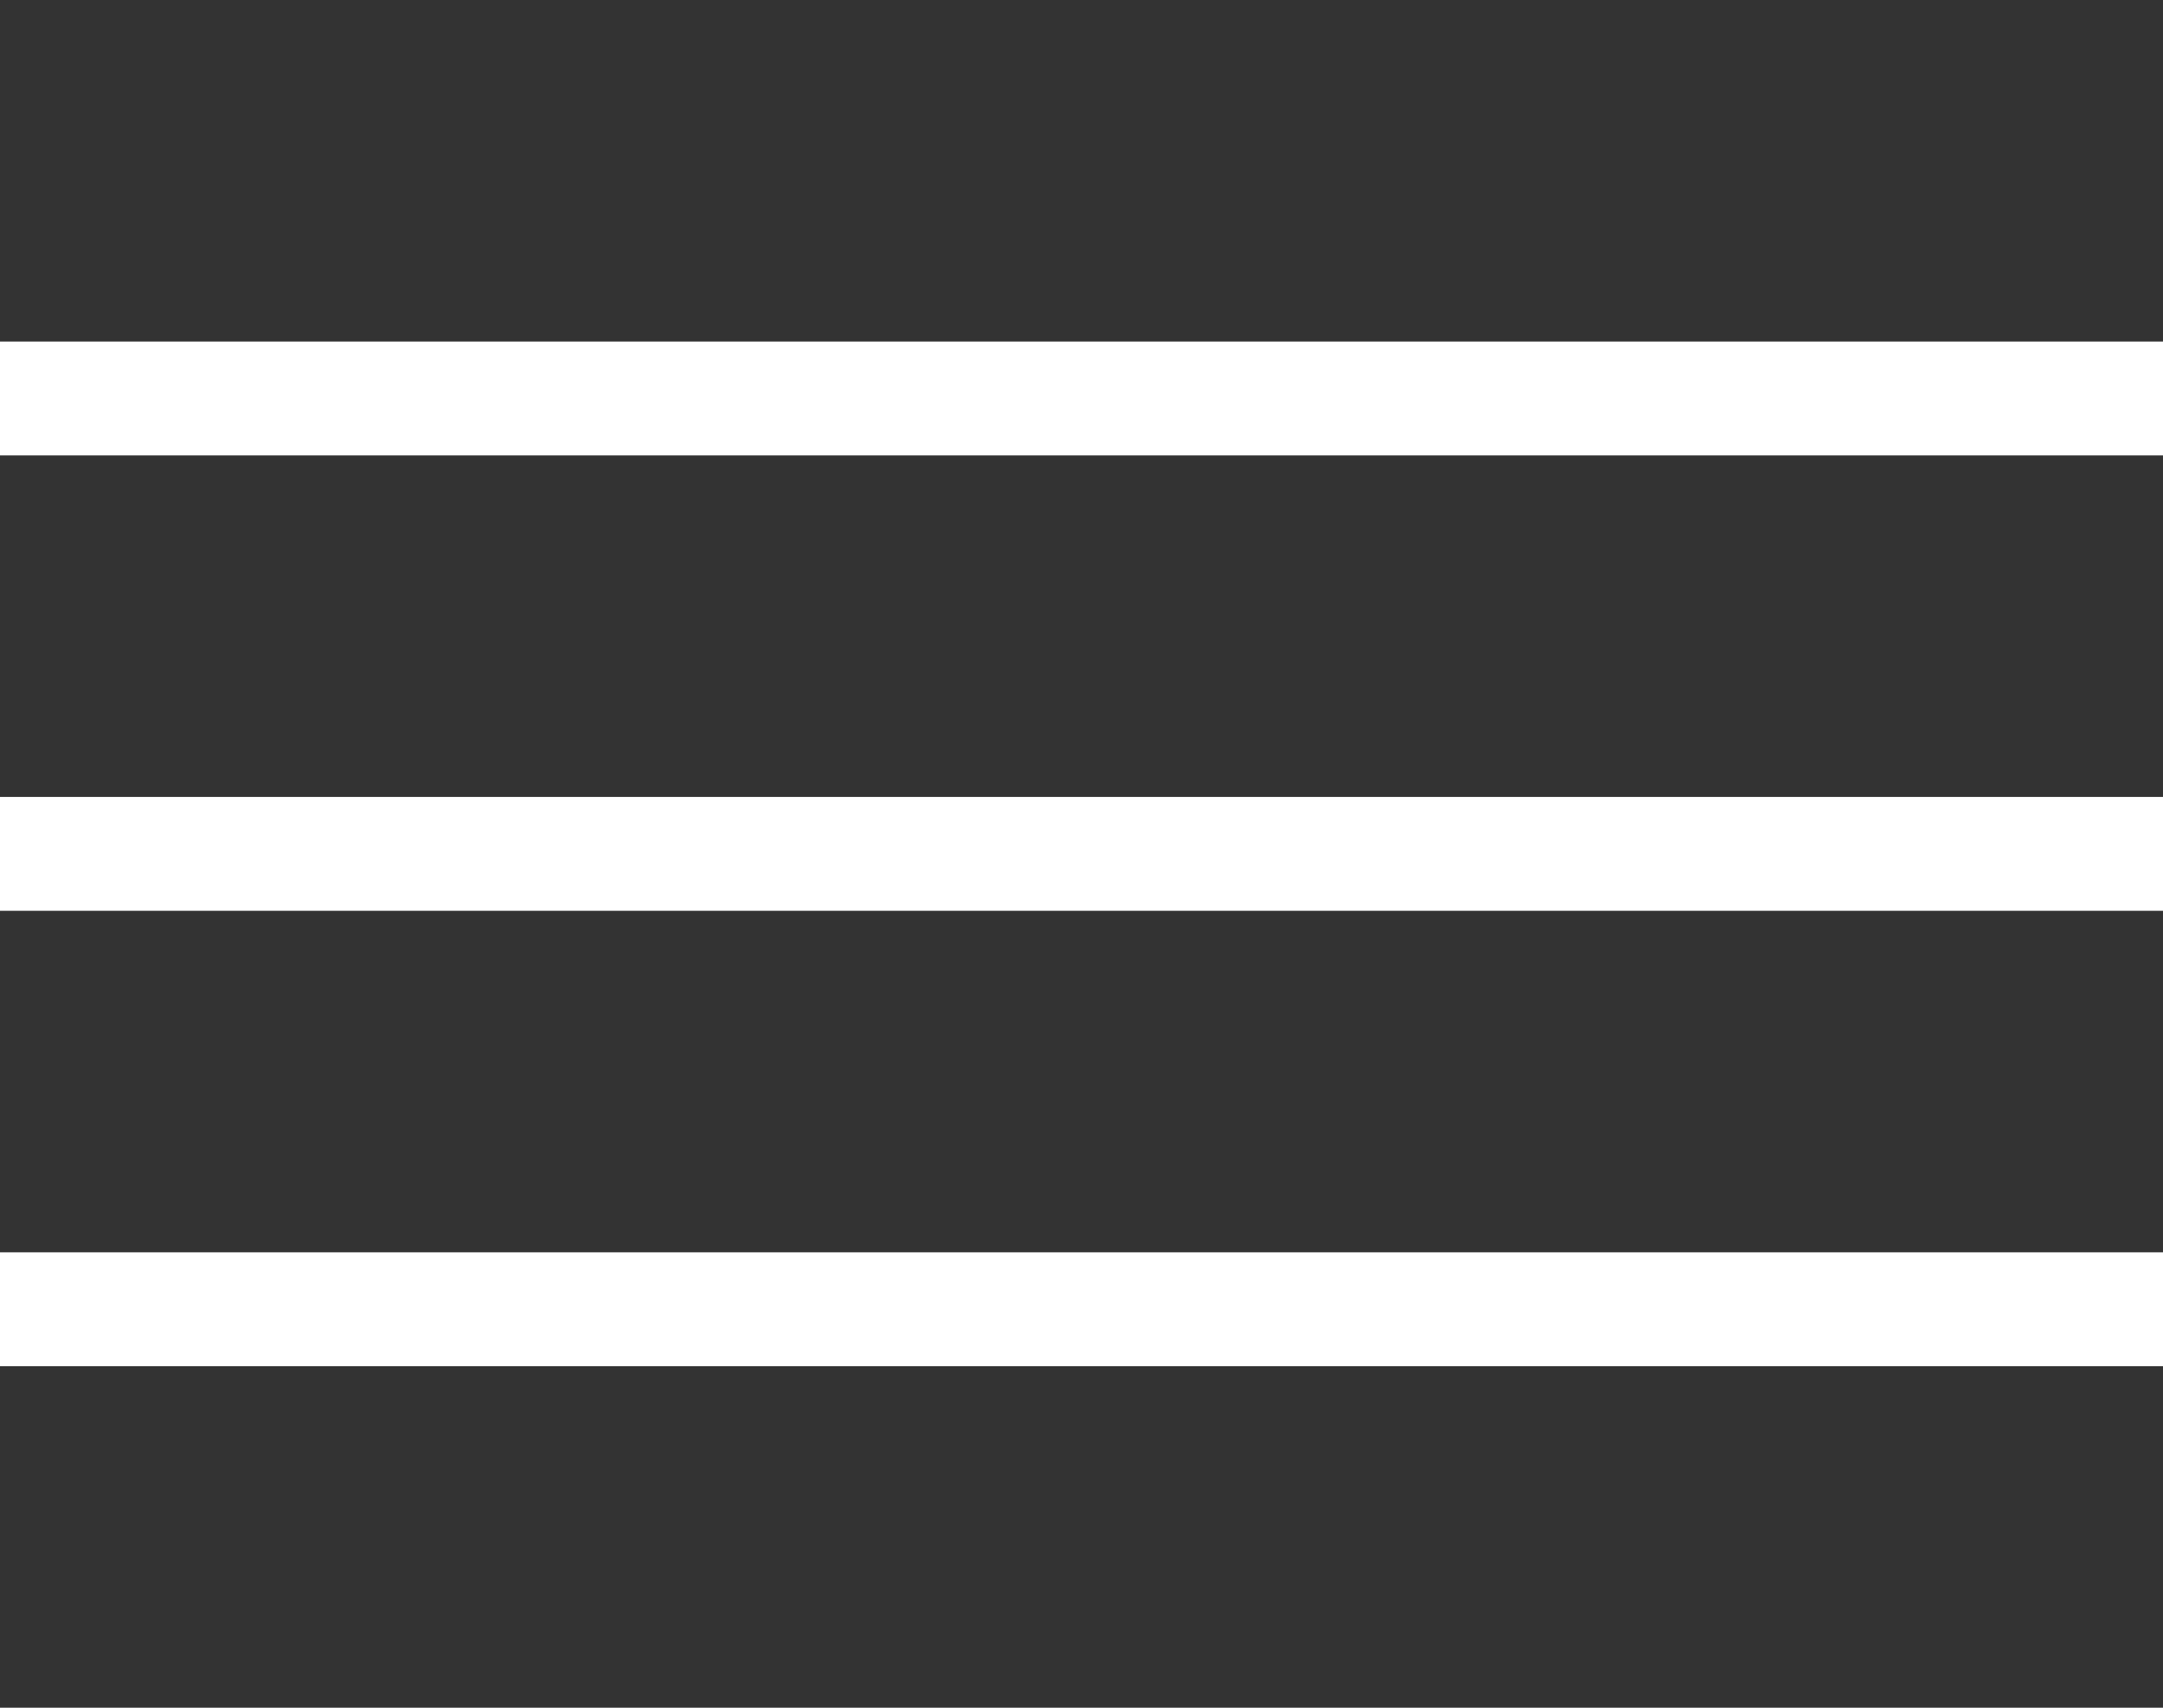
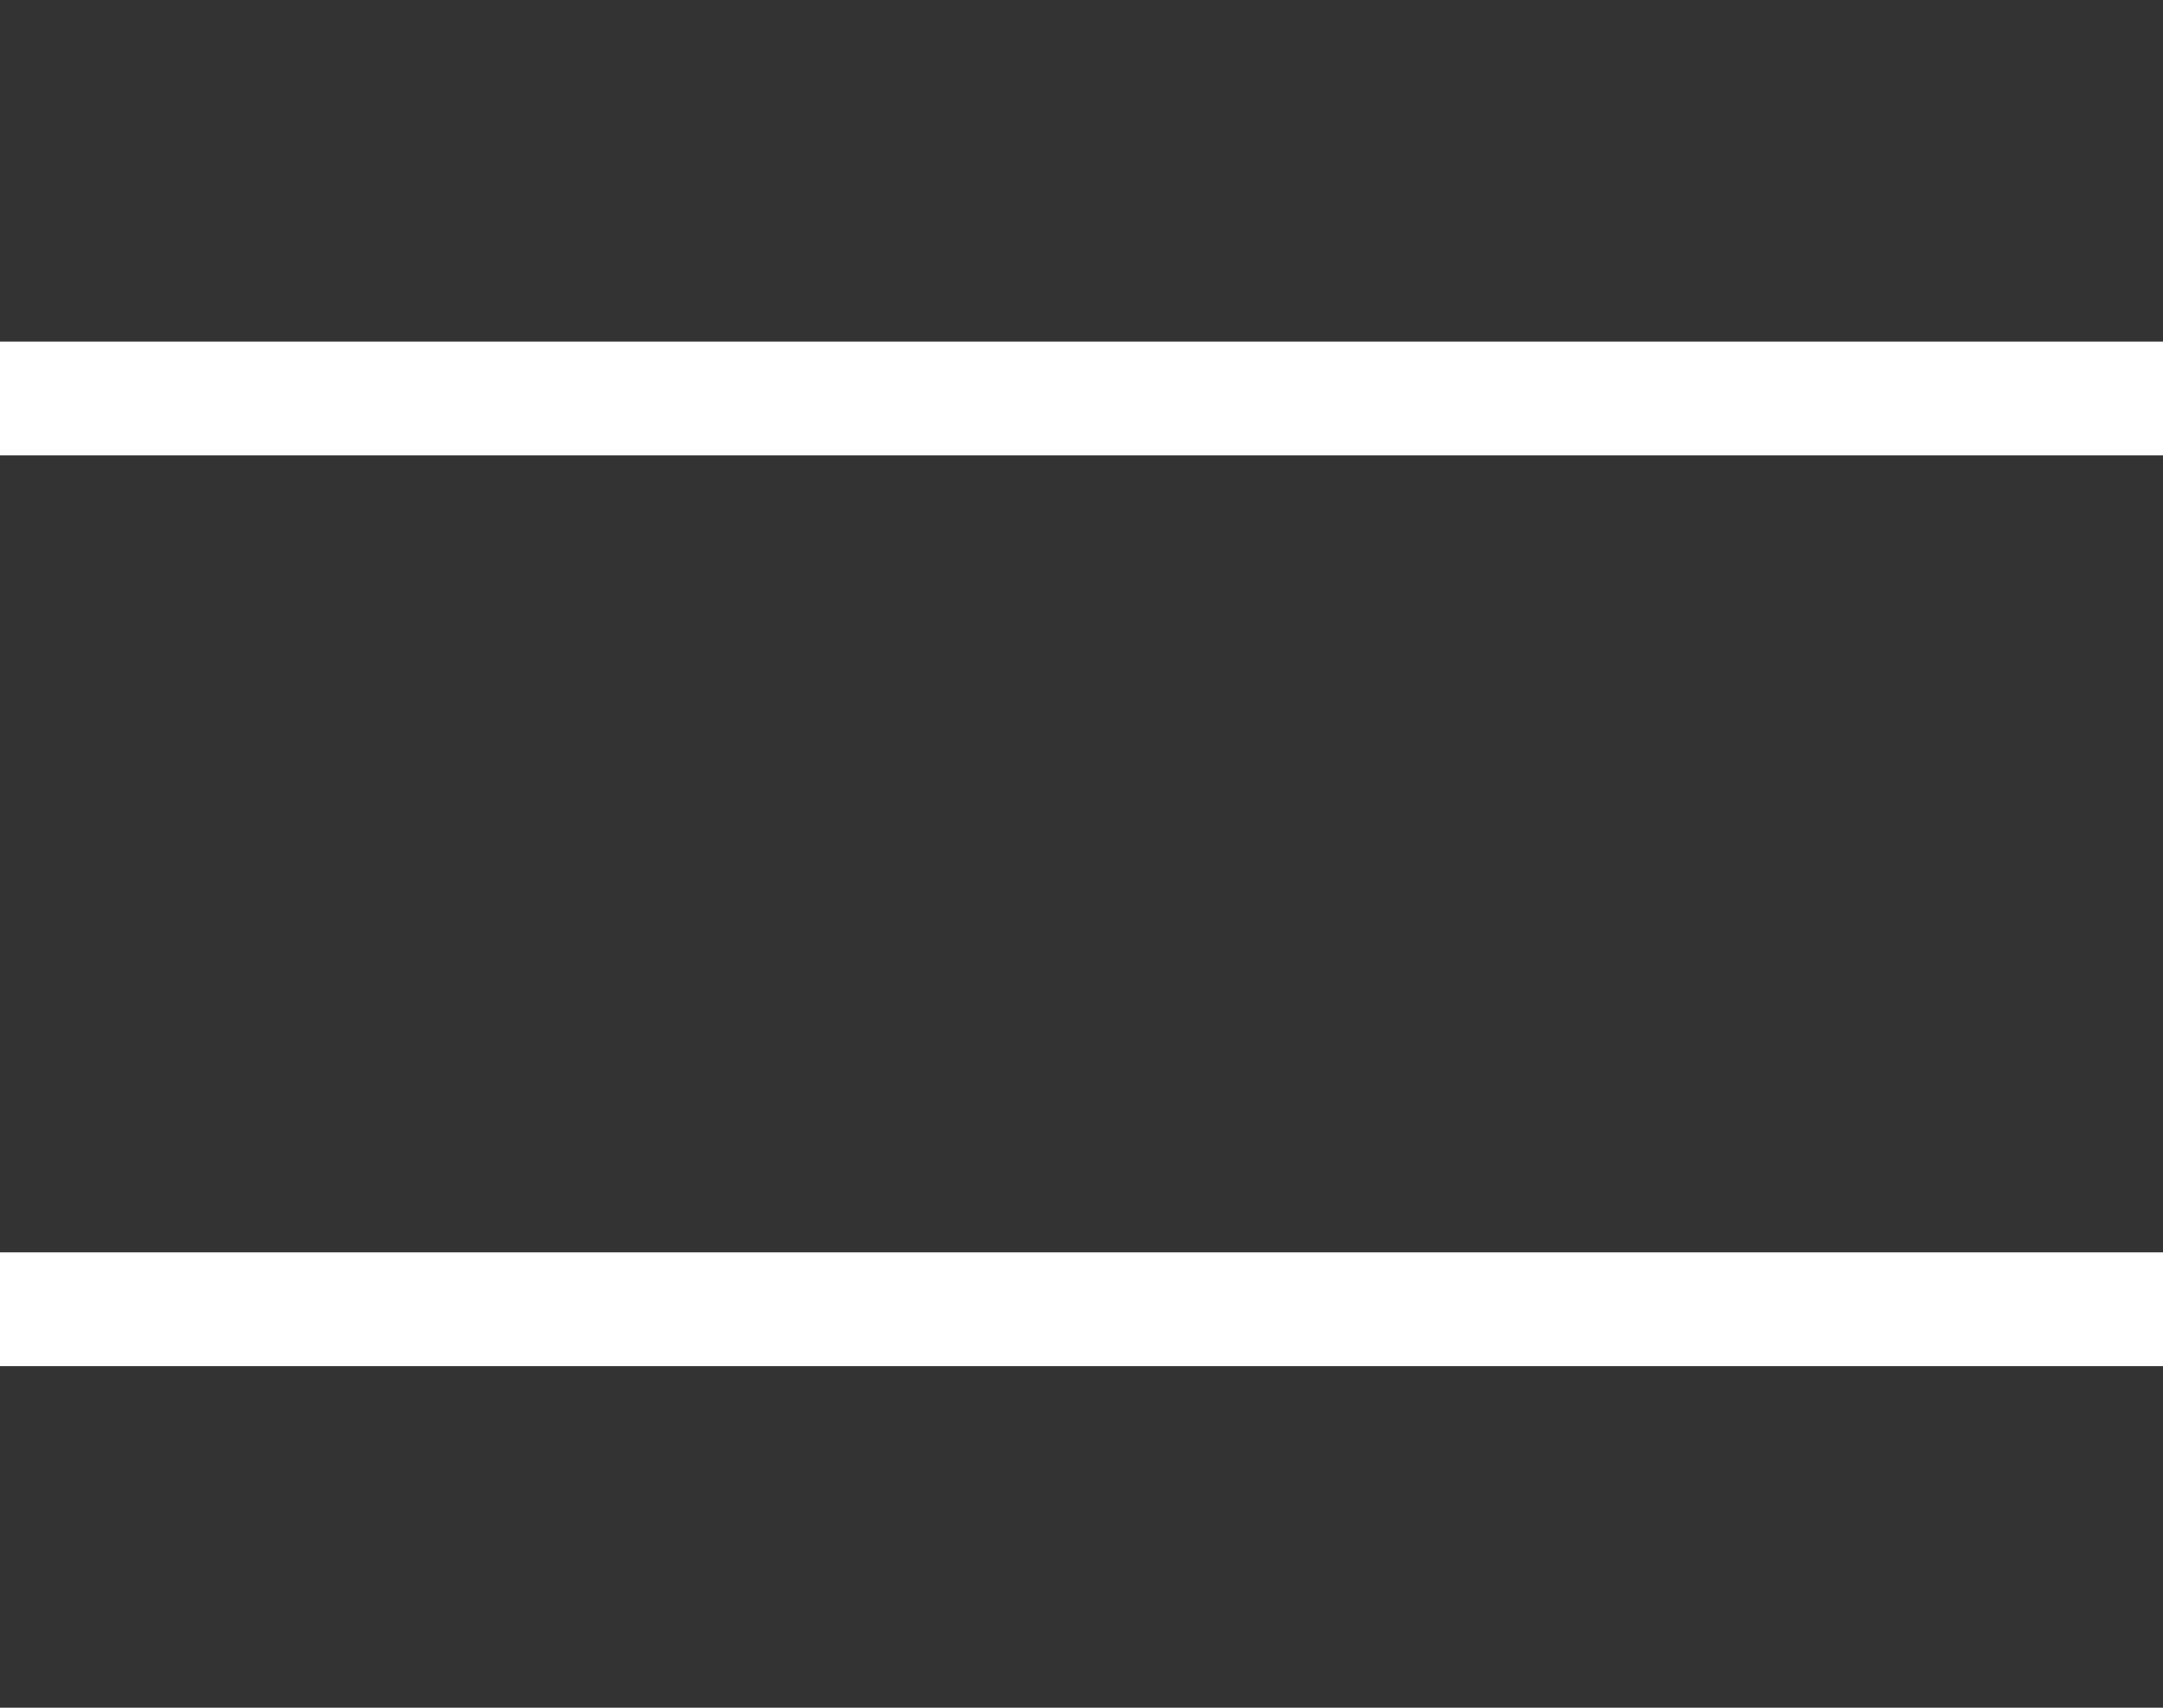
<svg xmlns="http://www.w3.org/2000/svg" width="38" height="30" viewBox="0 0 38 30" fill="none">
  <rect x="0" y="0" width="38" height="30" fill="#333333" stroke="none" />
  <rect y="6" width="38" height="2" fill="white" />
-   <rect y="14" width="38" height="2" fill="white" />
  <rect y="22" width="38" height="2" fill="white" />
</svg>